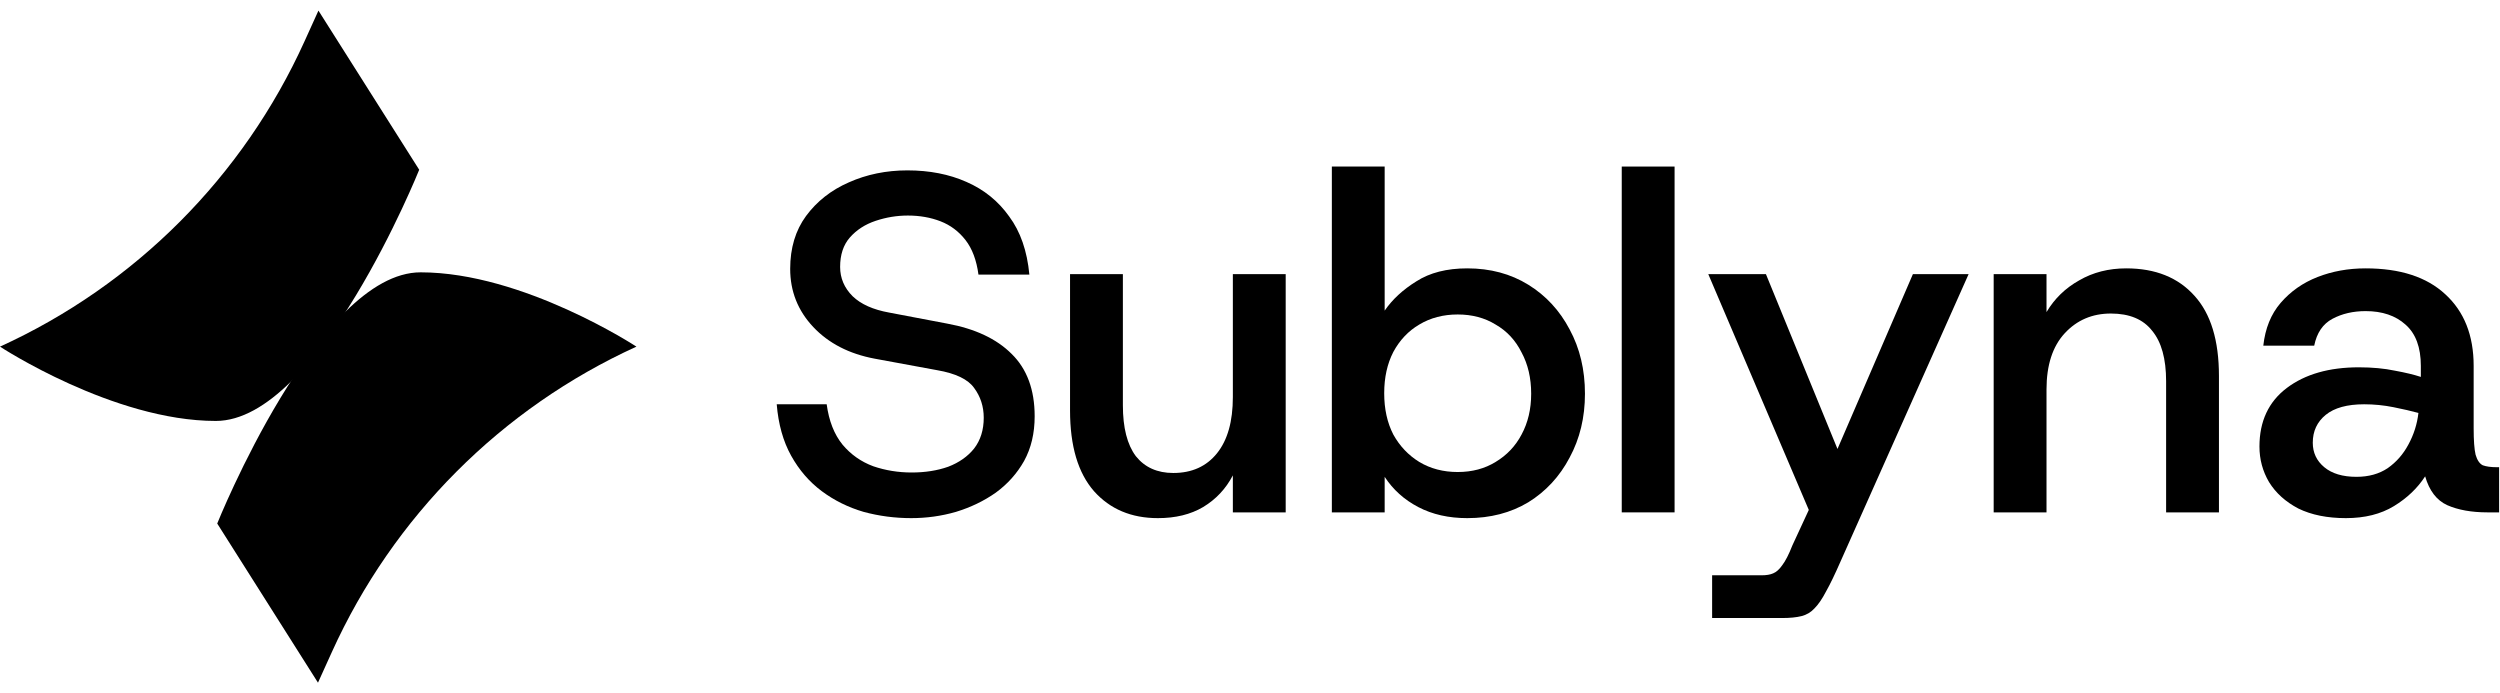
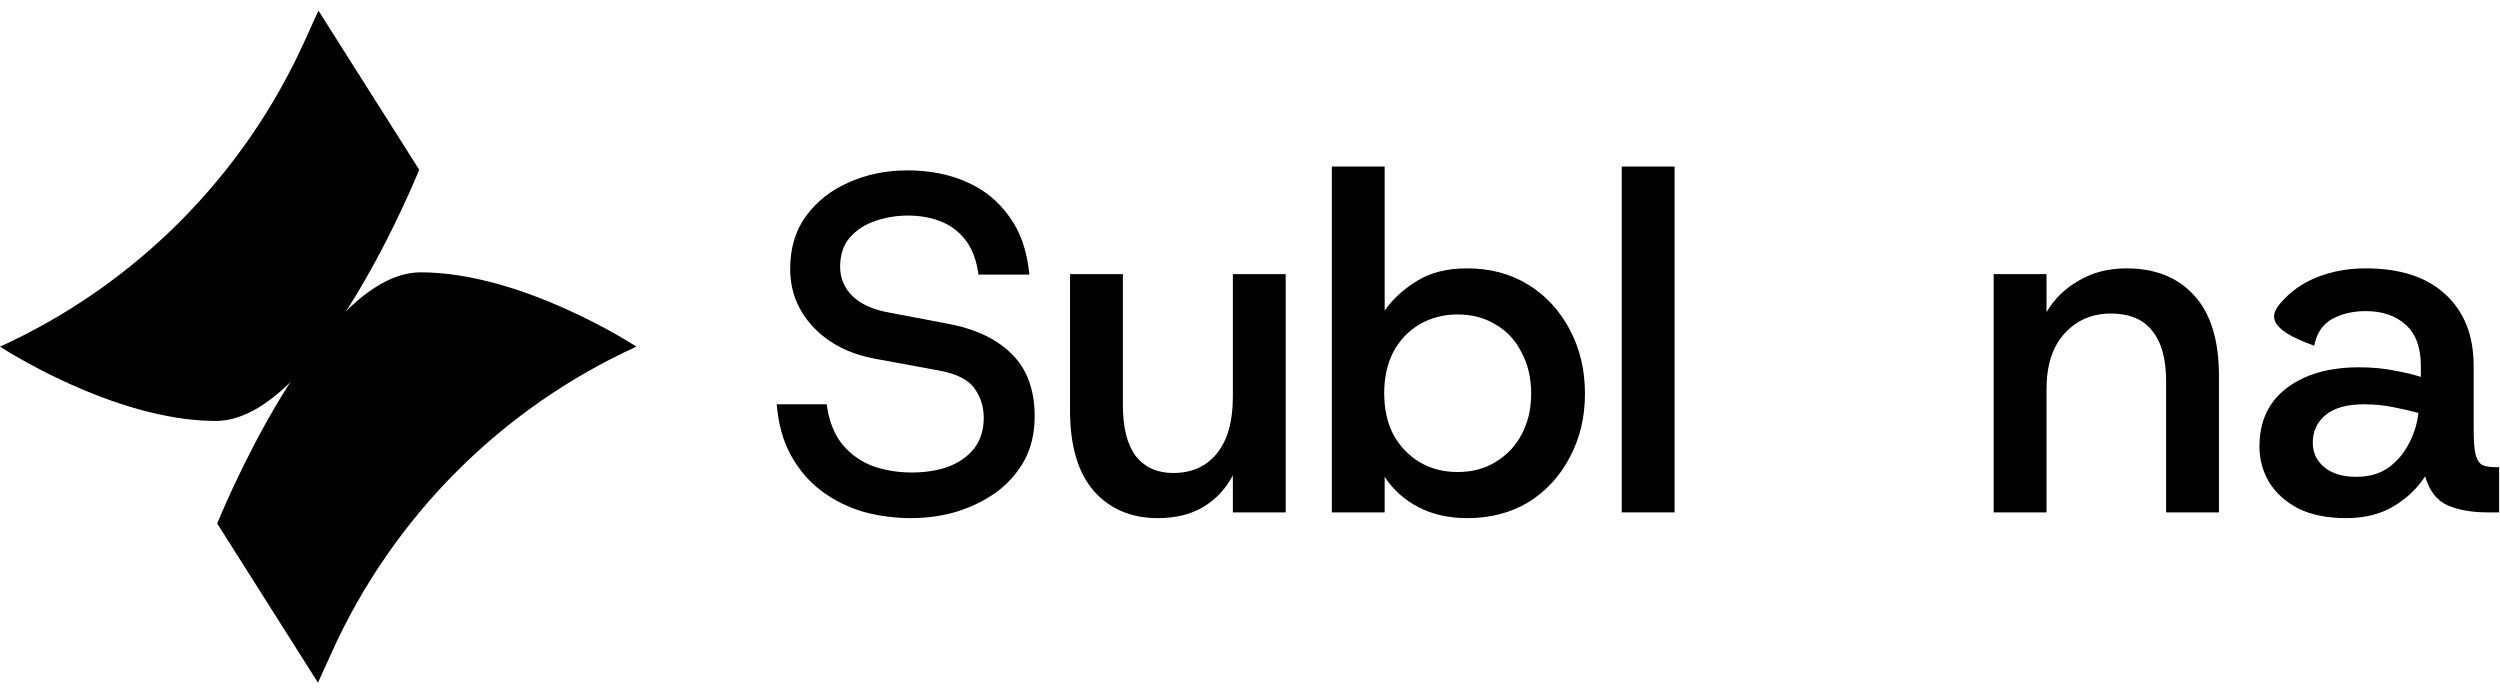
<svg xmlns="http://www.w3.org/2000/svg" viewBox="0 0 119 33" fill="none">
  <path d="M43.374 24.663C42.597 24.663 41.842 24.564 41.111 24.366C40.379 24.152 39.716 23.825 39.121 23.383C38.527 22.941 38.039 22.377 37.658 21.691C37.277 21.005 37.049 20.189 36.972 19.244H39.35C39.457 20.037 39.708 20.677 40.105 21.165C40.501 21.637 40.989 21.98 41.568 22.194C42.147 22.392 42.757 22.491 43.397 22.491C44.037 22.491 44.616 22.4 45.134 22.217C45.653 22.018 46.064 21.729 46.369 21.348C46.674 20.952 46.826 20.464 46.826 19.885C46.826 19.351 46.674 18.879 46.369 18.467C46.079 18.056 45.493 17.774 44.609 17.621L41.636 17.073C40.417 16.844 39.442 16.341 38.71 15.564C37.978 14.786 37.613 13.864 37.613 12.797C37.613 11.807 37.864 10.968 38.367 10.282C38.885 9.581 39.564 9.048 40.402 8.682C41.255 8.301 42.185 8.11 43.191 8.11C44.243 8.11 45.18 8.293 46.003 8.659C46.842 9.025 47.52 9.574 48.038 10.305C48.571 11.022 48.892 11.944 48.998 13.072H46.575C46.483 12.386 46.278 11.837 45.957 11.425C45.637 11.014 45.241 10.717 44.769 10.534C44.296 10.351 43.778 10.26 43.214 10.26C42.696 10.26 42.185 10.343 41.682 10.511C41.179 10.679 40.768 10.945 40.448 11.311C40.143 11.662 39.99 12.127 39.99 12.706C39.99 13.239 40.188 13.704 40.585 14.101C40.981 14.482 41.56 14.741 42.322 14.878L45.089 15.404C46.415 15.648 47.436 16.128 48.152 16.844C48.884 17.56 49.25 18.551 49.25 19.816C49.25 20.624 49.082 21.333 48.747 21.942C48.411 22.537 47.962 23.04 47.398 23.451C46.834 23.848 46.201 24.152 45.5 24.366C44.814 24.564 44.106 24.663 43.374 24.663Z" fill="currentColor" />
  <path d="M55.117 24.663C53.852 24.663 52.839 24.236 52.077 23.383C51.315 22.514 50.934 21.234 50.934 19.542V13.049H53.449V19.29C53.449 20.357 53.654 21.165 54.066 21.714C54.492 22.247 55.087 22.514 55.849 22.514C56.733 22.514 57.427 22.201 57.929 21.576C58.432 20.952 58.684 20.06 58.684 18.902V13.049H61.199V24.389H58.684V22.628C58.349 23.268 57.876 23.771 57.267 24.137C56.672 24.488 55.956 24.663 55.117 24.663Z" fill="currentColor" />
  <path d="M69.843 24.663C68.959 24.663 68.181 24.488 67.511 24.137C66.84 23.787 66.307 23.306 65.91 22.697V24.389H63.396V7.928H65.91V14.786C66.276 14.253 66.779 13.788 67.419 13.392C68.06 12.98 68.867 12.774 69.843 12.774C70.94 12.774 71.908 13.034 72.746 13.552C73.585 14.07 74.24 14.779 74.713 15.678C75.2 16.577 75.444 17.598 75.444 18.742C75.444 19.869 75.2 20.883 74.713 21.782C74.24 22.681 73.585 23.39 72.746 23.909C71.908 24.412 70.94 24.663 69.843 24.663ZM69.386 22.468C70.072 22.468 70.674 22.308 71.192 21.988C71.725 21.668 72.137 21.234 72.426 20.685C72.731 20.121 72.884 19.473 72.884 18.742C72.884 17.995 72.731 17.339 72.426 16.775C72.137 16.196 71.725 15.754 71.192 15.449C70.674 15.129 70.072 14.969 69.386 14.969C68.7 14.969 68.09 15.129 67.557 15.449C67.038 15.754 66.627 16.189 66.322 16.753C66.032 17.317 65.888 17.972 65.888 18.719C65.888 19.465 66.032 20.121 66.322 20.685C66.627 21.234 67.038 21.668 67.557 21.988C68.09 22.308 68.7 22.468 69.386 22.468Z" fill="currentColor" />
  <path d="M77.195 24.389V7.928H79.71V24.389H77.195Z" fill="currentColor" />
-   <path d="M81.497 29.418V27.384H83.852C84.081 27.384 84.264 27.353 84.401 27.292C84.553 27.231 84.698 27.102 84.835 26.904C84.988 26.705 85.148 26.393 85.315 25.966L86.458 23.497L86.275 24.686L81.314 13.049H84.058L87.464 21.371L91.054 13.049H93.706L87.602 26.743C87.342 27.338 87.114 27.81 86.916 28.161C86.733 28.512 86.55 28.778 86.367 28.961C86.199 29.144 85.993 29.266 85.75 29.327C85.506 29.388 85.201 29.418 84.835 29.418H81.497Z" fill="currentColor" />
  <path d="M94.899 24.389V13.049H97.414V14.855C97.795 14.215 98.313 13.712 98.969 13.346C99.624 12.965 100.371 12.774 101.209 12.774C102.596 12.774 103.678 13.209 104.456 14.078C105.233 14.931 105.622 16.204 105.622 17.896V24.389H103.107V18.147C103.107 17.08 102.886 16.28 102.444 15.747C102.017 15.198 101.362 14.924 100.478 14.924C99.594 14.924 98.862 15.236 98.283 15.861C97.704 16.486 97.414 17.377 97.414 18.536V24.389H94.899Z" fill="currentColor" />
-   <path d="M111.665 24.663C110.781 24.663 110.027 24.511 109.402 24.206C108.792 23.886 108.327 23.466 108.007 22.948C107.702 22.43 107.55 21.866 107.55 21.256C107.55 20.052 107.984 19.123 108.853 18.467C109.722 17.812 110.865 17.484 112.282 17.484C112.922 17.484 113.494 17.538 113.997 17.644C114.5 17.736 114.912 17.835 115.232 17.941V17.416C115.232 16.532 114.988 15.876 114.5 15.449C114.027 15.023 113.395 14.809 112.602 14.809C112.008 14.809 111.482 14.931 111.025 15.175C110.568 15.419 110.278 15.846 110.156 16.455H107.733C107.824 15.632 108.098 14.954 108.556 14.421C109.028 13.872 109.615 13.46 110.316 13.186C111.017 12.912 111.779 12.774 112.602 12.774C114.249 12.774 115.514 13.186 116.398 14.009C117.297 14.832 117.746 15.968 117.746 17.416V20.388C117.746 20.967 117.777 21.386 117.838 21.645C117.914 21.904 118.028 22.072 118.181 22.148C118.349 22.209 118.57 22.239 118.844 22.239H118.958V24.389H118.409C117.647 24.389 117.007 24.274 116.489 24.046C115.986 23.817 115.635 23.36 115.437 22.674C115.072 23.238 114.576 23.71 113.951 24.091C113.326 24.472 112.564 24.663 111.665 24.663ZM112.168 22.697C112.747 22.697 113.243 22.56 113.654 22.285C114.066 21.996 114.393 21.622 114.637 21.165C114.896 20.692 115.056 20.189 115.117 19.656C114.782 19.565 114.386 19.473 113.928 19.382C113.471 19.29 113.006 19.244 112.534 19.244C111.726 19.244 111.116 19.412 110.705 19.747C110.293 20.083 110.088 20.525 110.088 21.073C110.088 21.546 110.27 21.935 110.636 22.239C111.002 22.544 111.513 22.697 112.168 22.697Z" fill="currentColor" />
+   <path d="M111.665 24.663C110.781 24.663 110.027 24.511 109.402 24.206C108.792 23.886 108.327 23.466 108.007 22.948C107.702 22.43 107.55 21.866 107.55 21.256C107.55 20.052 107.984 19.123 108.853 18.467C109.722 17.812 110.865 17.484 112.282 17.484C112.922 17.484 113.494 17.538 113.997 17.644C114.5 17.736 114.912 17.835 115.232 17.941V17.416C115.232 16.532 114.988 15.876 114.5 15.449C114.027 15.023 113.395 14.809 112.602 14.809C112.008 14.809 111.482 14.931 111.025 15.175C110.568 15.419 110.278 15.846 110.156 16.455C107.824 15.632 108.098 14.954 108.556 14.421C109.028 13.872 109.615 13.46 110.316 13.186C111.017 12.912 111.779 12.774 112.602 12.774C114.249 12.774 115.514 13.186 116.398 14.009C117.297 14.832 117.746 15.968 117.746 17.416V20.388C117.746 20.967 117.777 21.386 117.838 21.645C117.914 21.904 118.028 22.072 118.181 22.148C118.349 22.209 118.57 22.239 118.844 22.239H118.958V24.389H118.409C117.647 24.389 117.007 24.274 116.489 24.046C115.986 23.817 115.635 23.36 115.437 22.674C115.072 23.238 114.576 23.71 113.951 24.091C113.326 24.472 112.564 24.663 111.665 24.663ZM112.168 22.697C112.747 22.697 113.243 22.56 113.654 22.285C114.066 21.996 114.393 21.622 114.637 21.165C114.896 20.692 115.056 20.189 115.117 19.656C114.782 19.565 114.386 19.473 113.928 19.382C113.471 19.29 113.006 19.244 112.534 19.244C111.726 19.244 111.116 19.412 110.705 19.747C110.293 20.083 110.088 20.525 110.088 21.073C110.088 21.546 110.27 21.935 110.636 22.239C111.002 22.544 111.513 22.697 112.168 22.697Z" fill="currentColor" />
  <path d="M15.155 0.5L19.954 8.08C19.954 8.08 15.155 20.037 10.272 20.037C5.389 20.037 0 16.5 0 16.5C6.432 13.568 11.581 8.403 14.498 1.961L15.16 0.5H15.155Z" fill="currentColor" />
  <path d="M15.139 32.5L10.34 24.92C10.34 24.92 15.139 12.963 20.022 12.963C24.905 12.963 30.294 16.5 30.294 16.5C23.862 19.432 18.713 24.596 15.796 31.039L15.134 32.5H15.139Z" fill="currentColor" />
</svg>